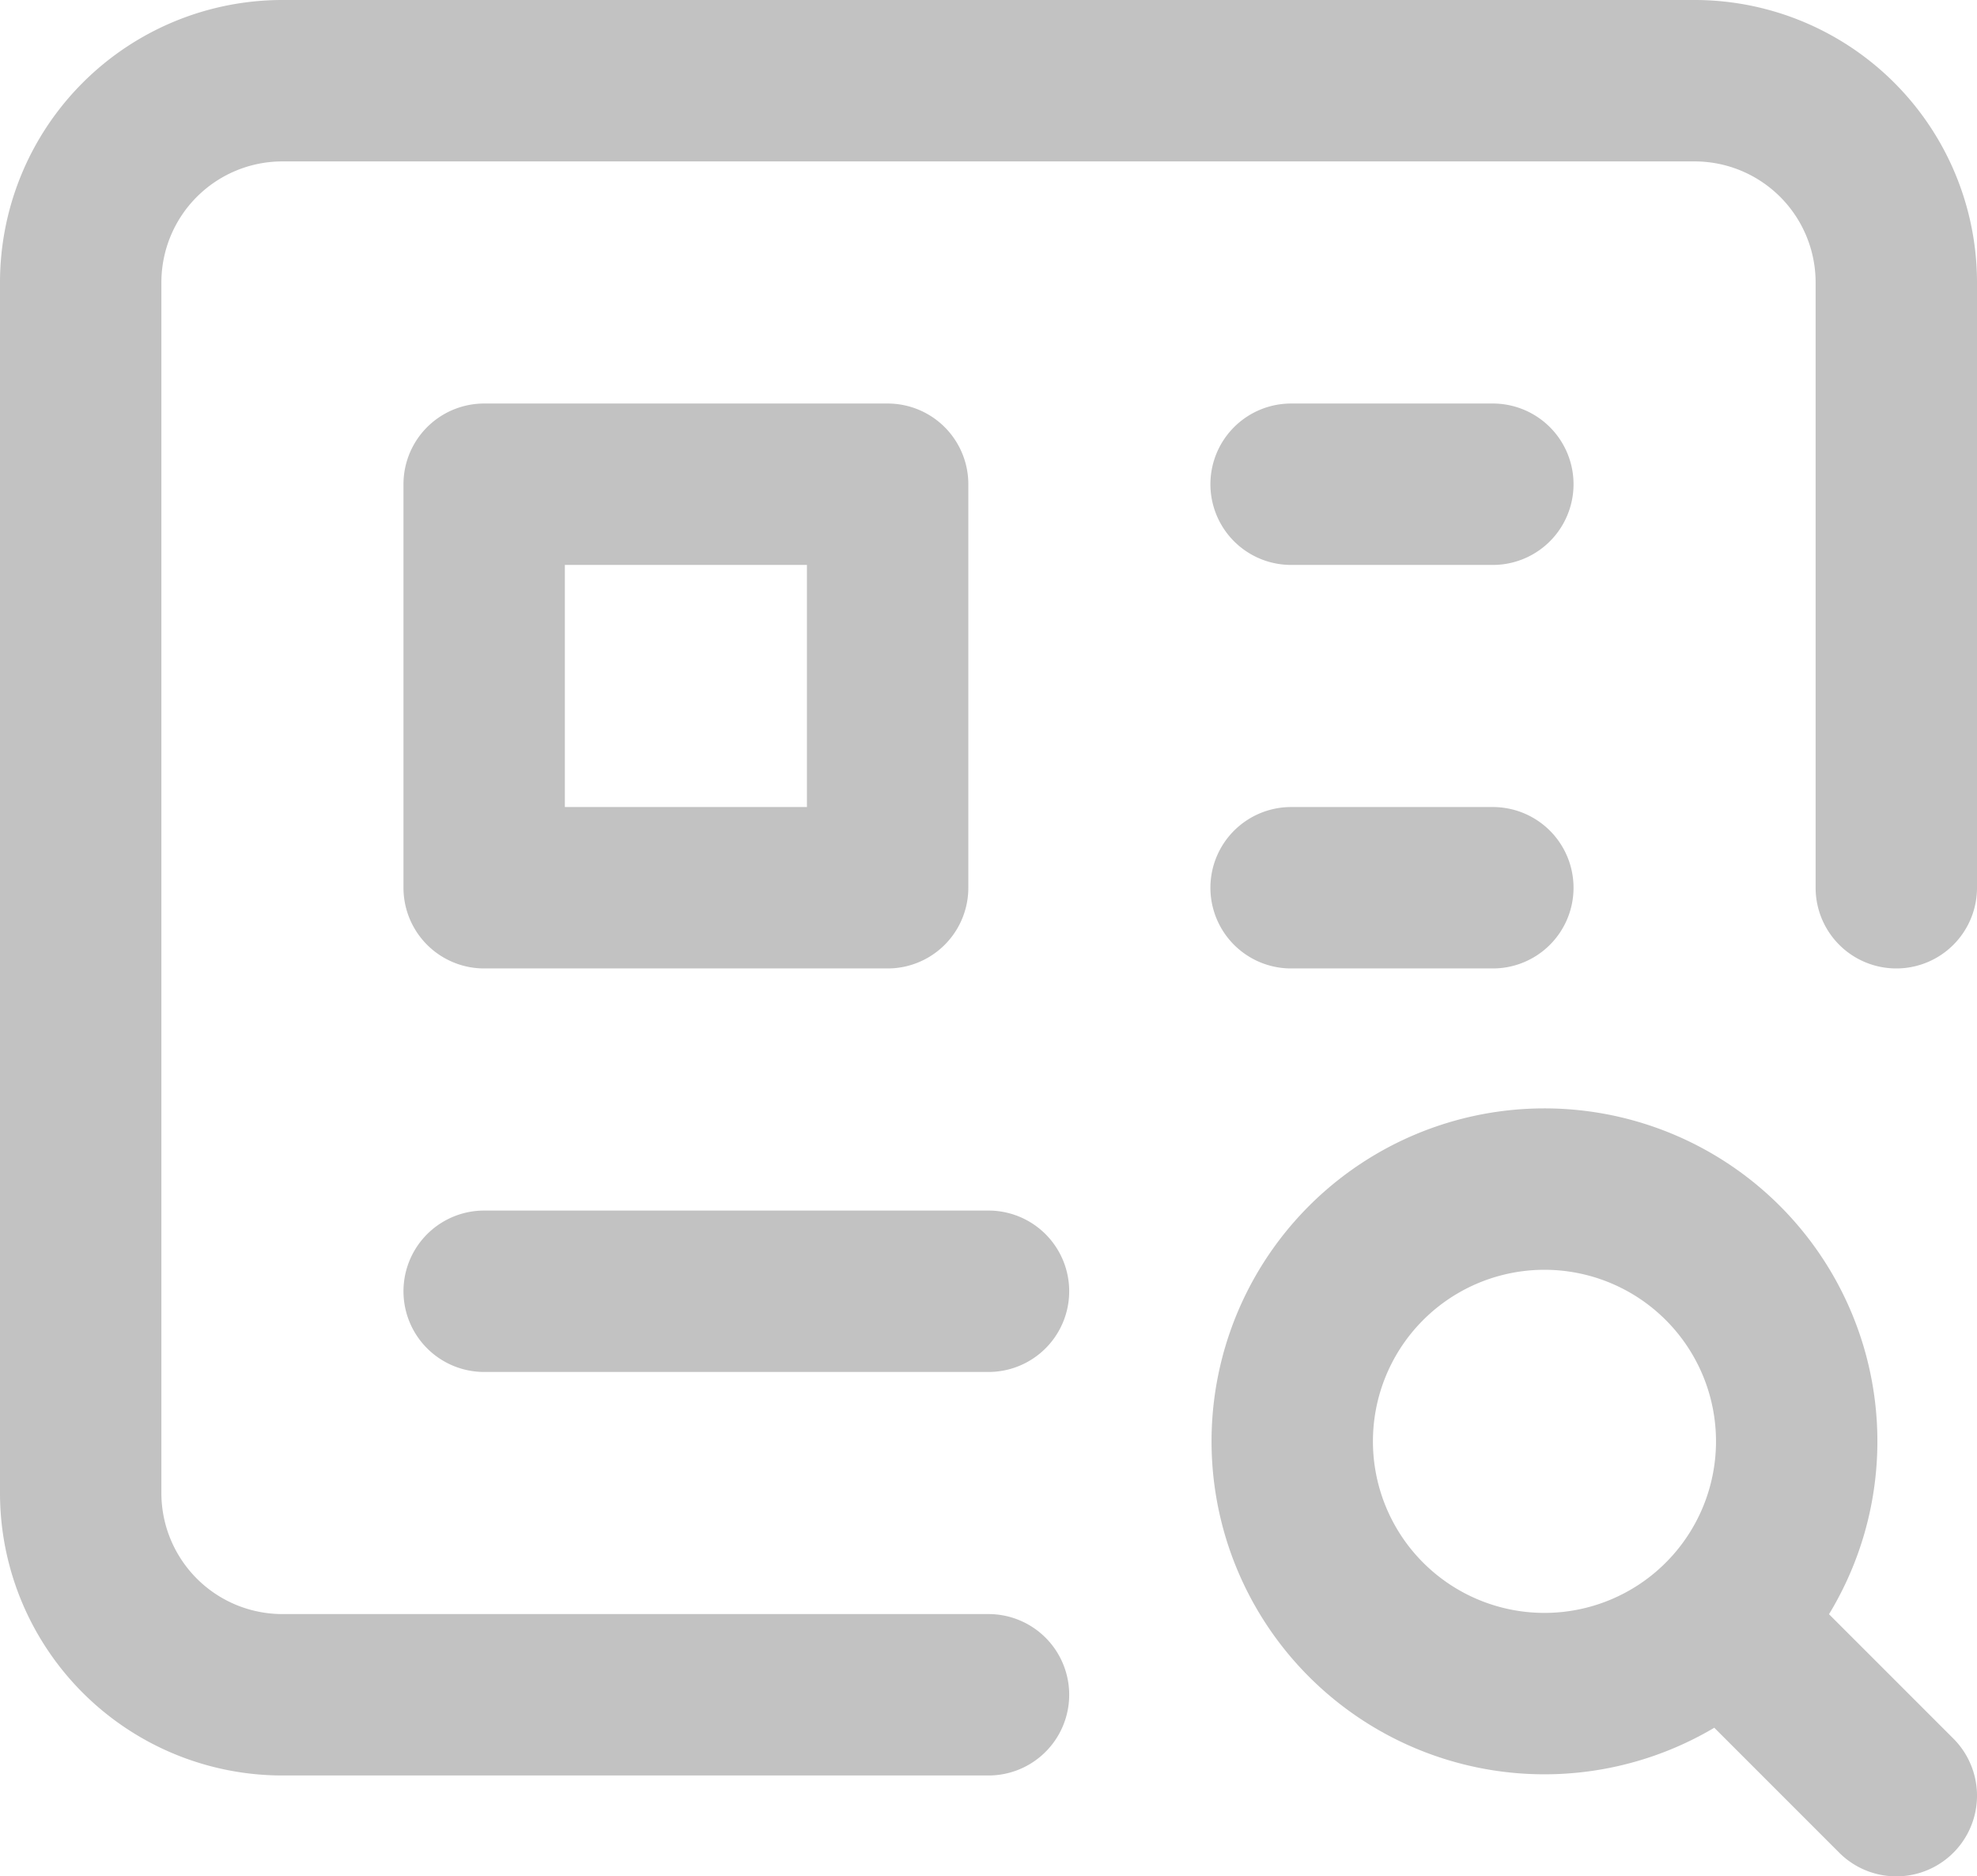
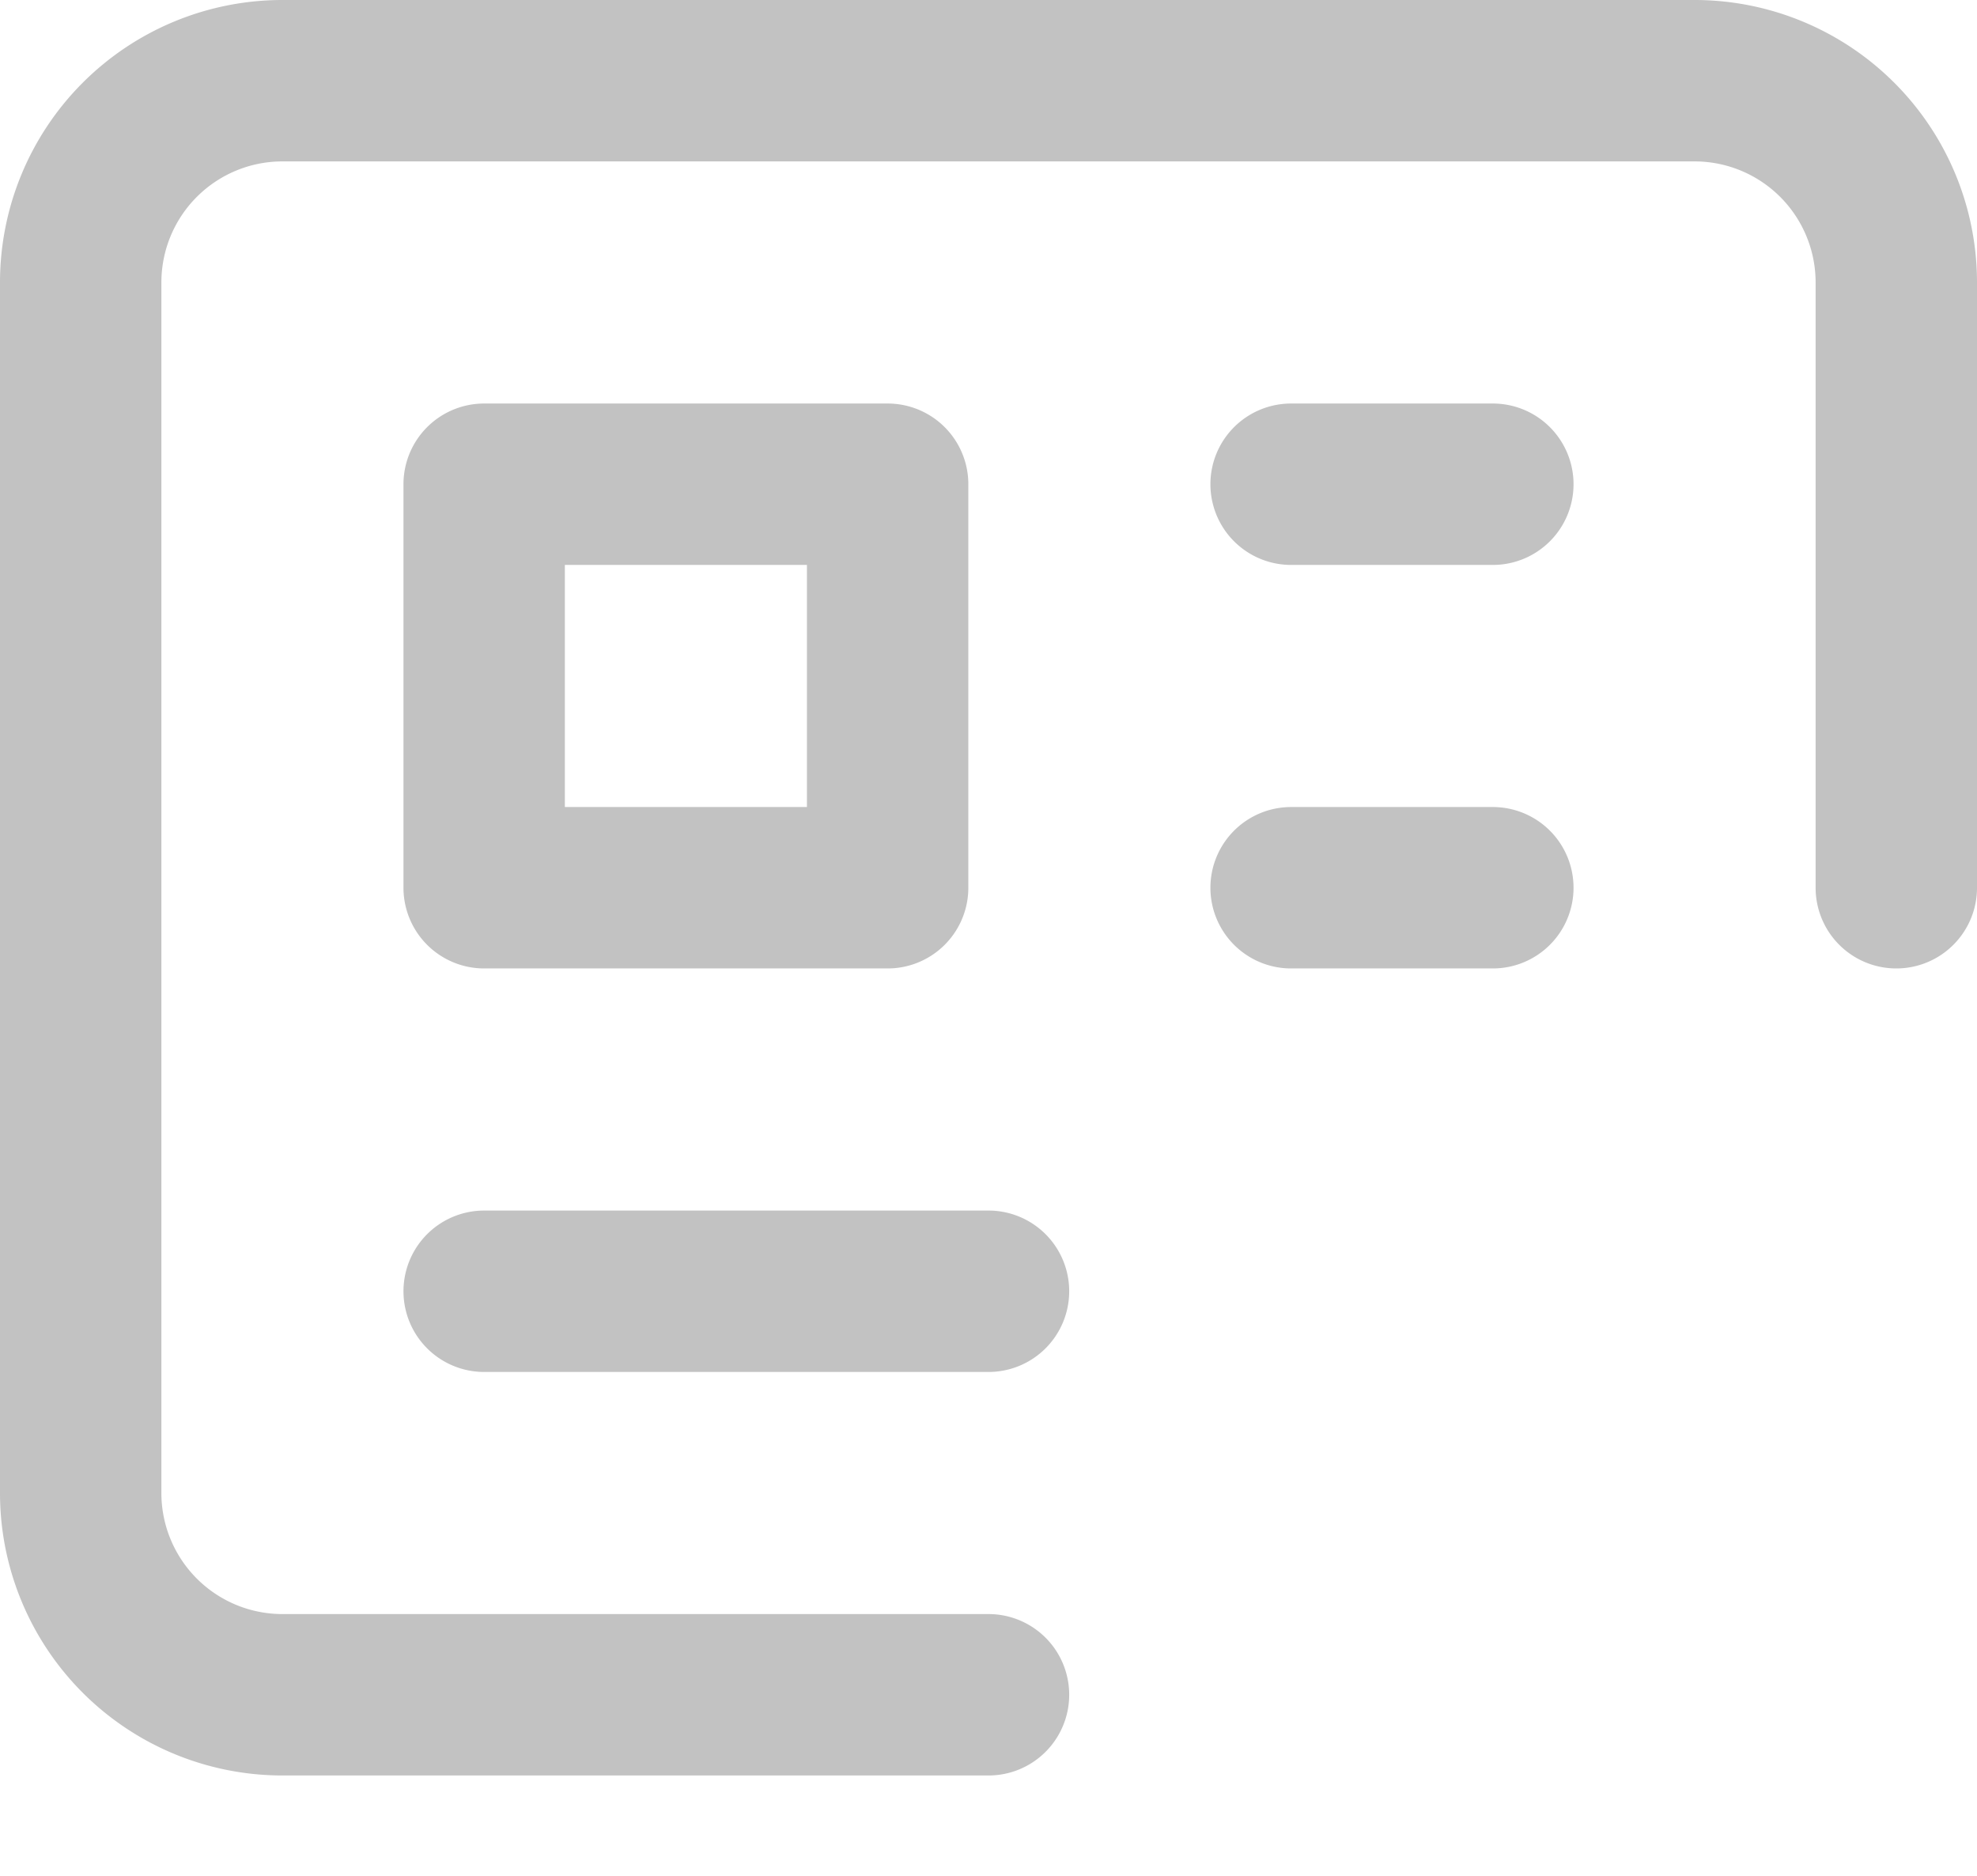
<svg xmlns="http://www.w3.org/2000/svg" width="98" height="93" fill="none">
  <path d="M64 24h10M64 44h10M49 64H24m70-20V14A10 10 0 0 0 84 4H14A10 10 0 0 0 4 14v60a10 10 0 0 0 10 10h35M24 24v20h20V24H24Z" stroke="#C2C2C2" stroke-width="8" stroke-linecap="round" stroke-linejoin="round" />
-   <path d="M85.34 80.34a12.503 12.503 0 1 0-17.682-17.681A12.503 12.503 0 0 0 85.34 80.34Zm0 0L94 89" stroke="#C2C2C2" stroke-width="8" stroke-linecap="round" stroke-linejoin="round" />
</svg>